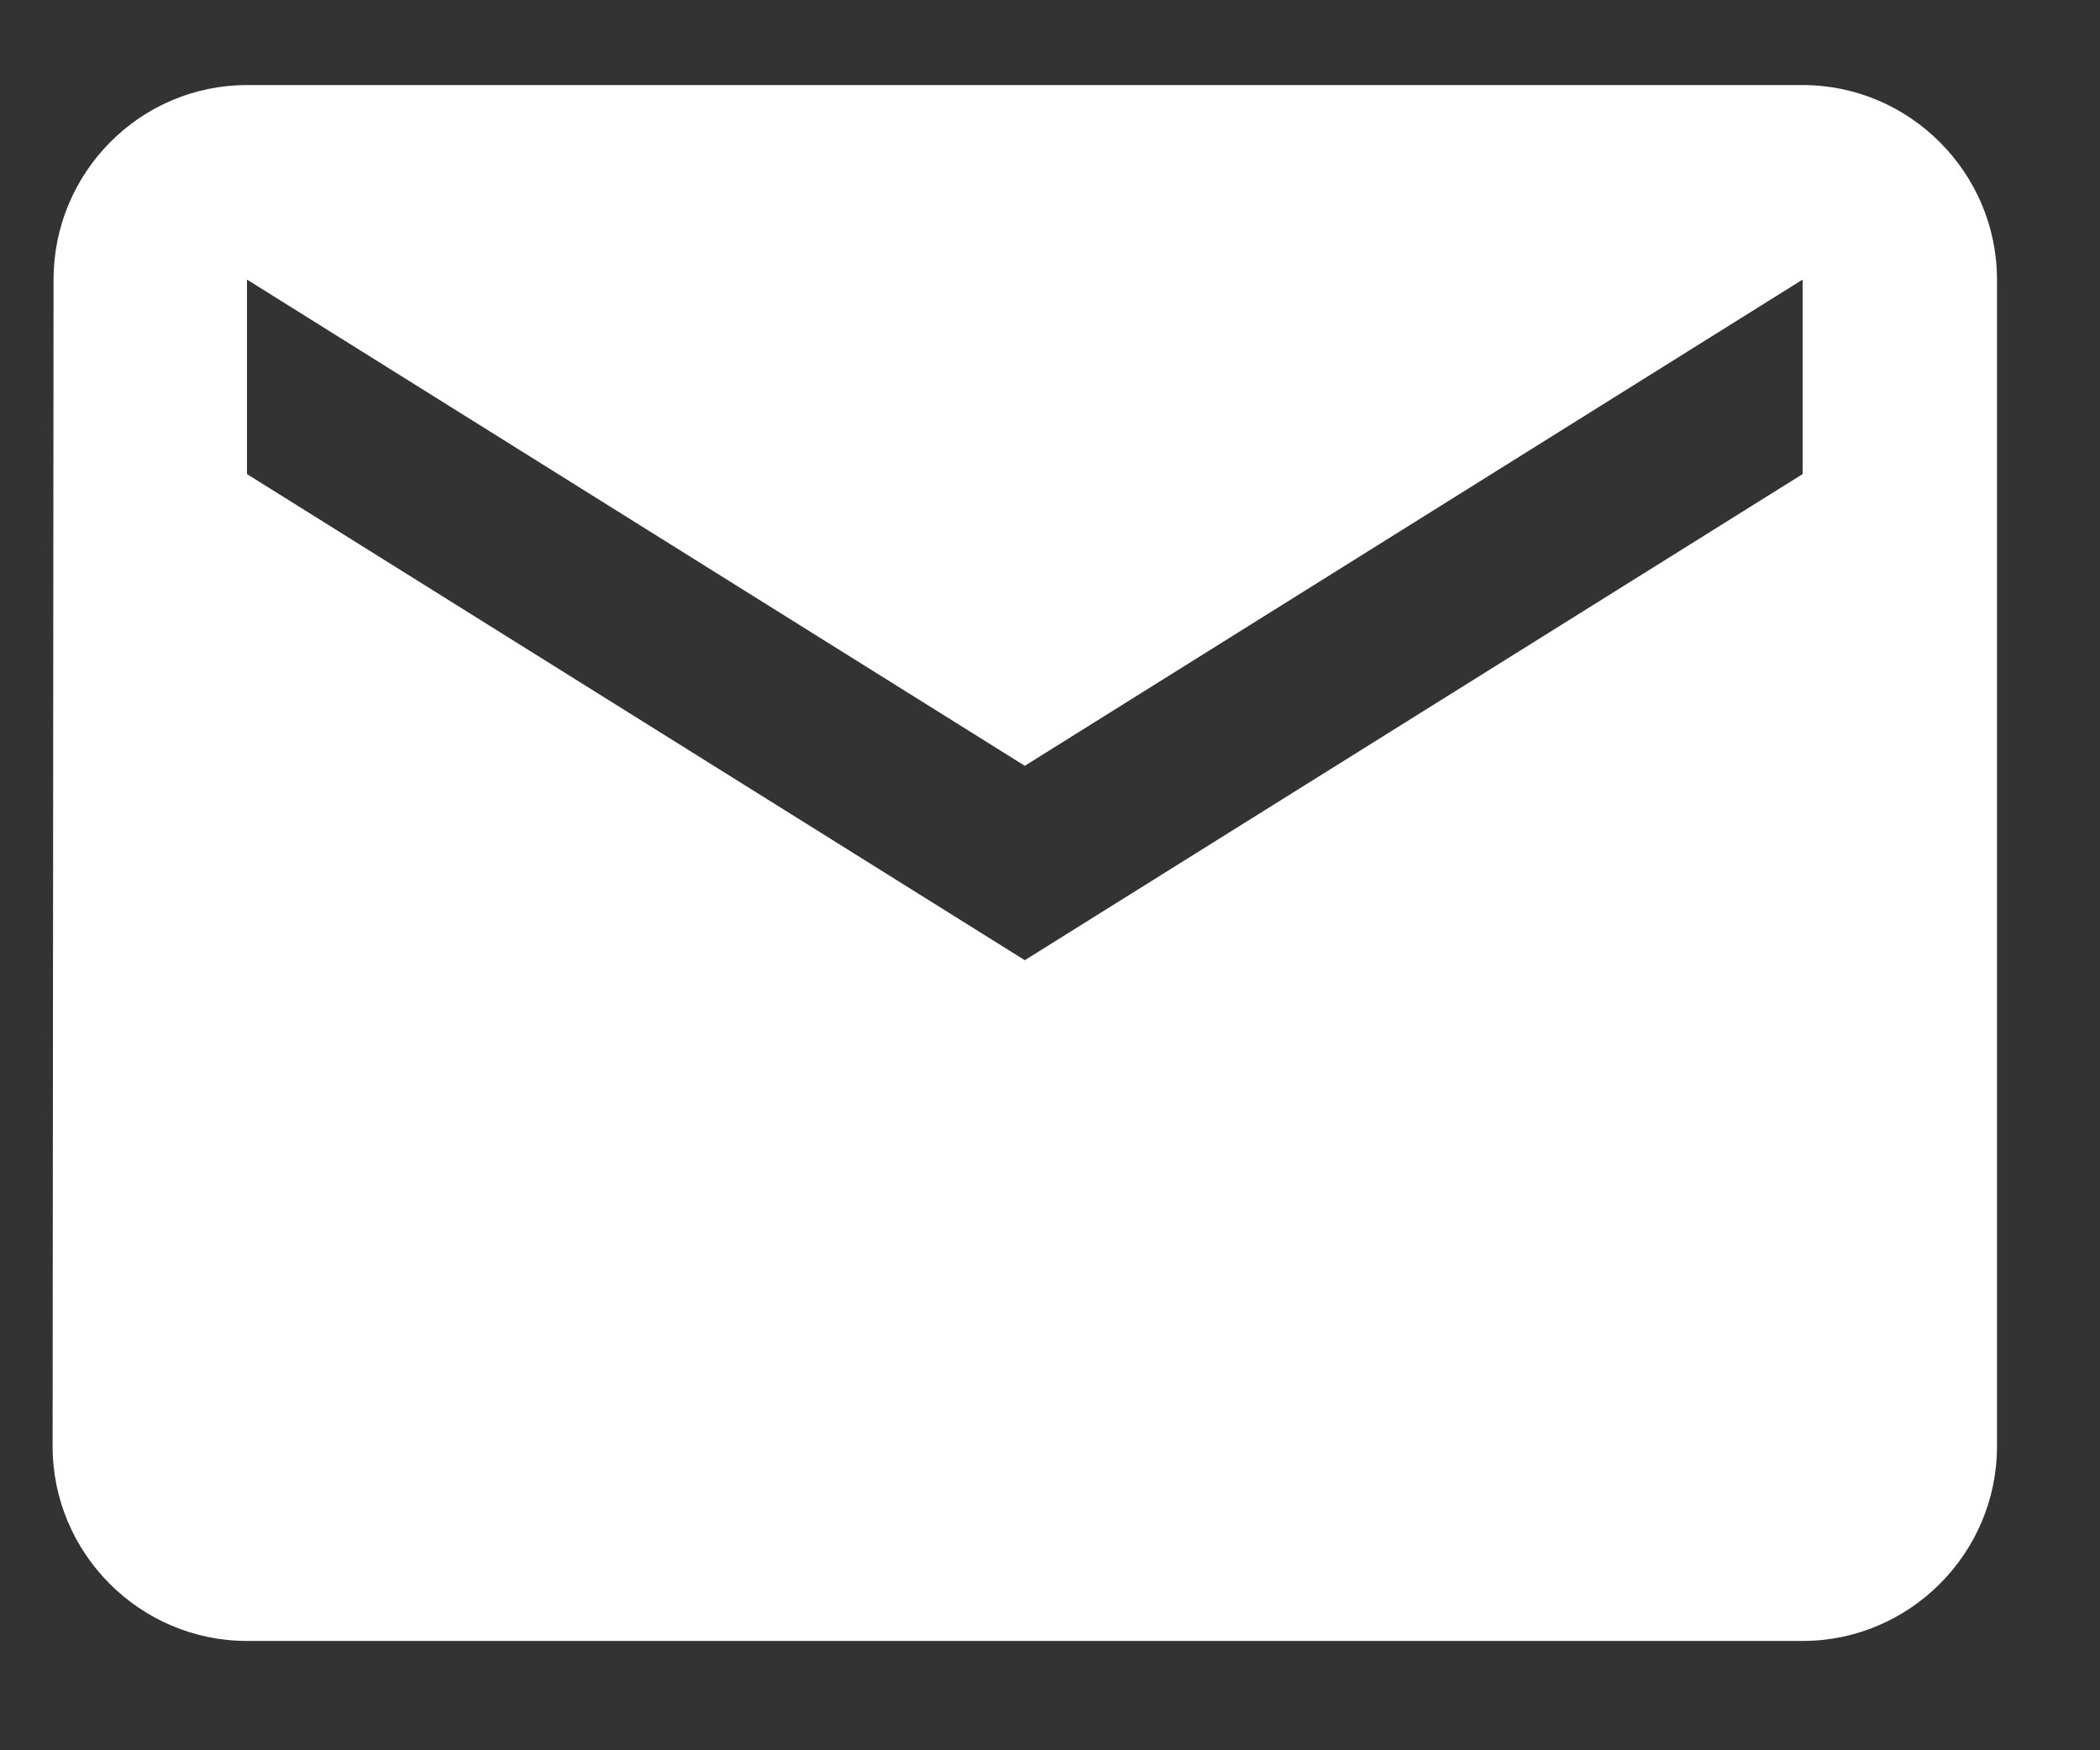
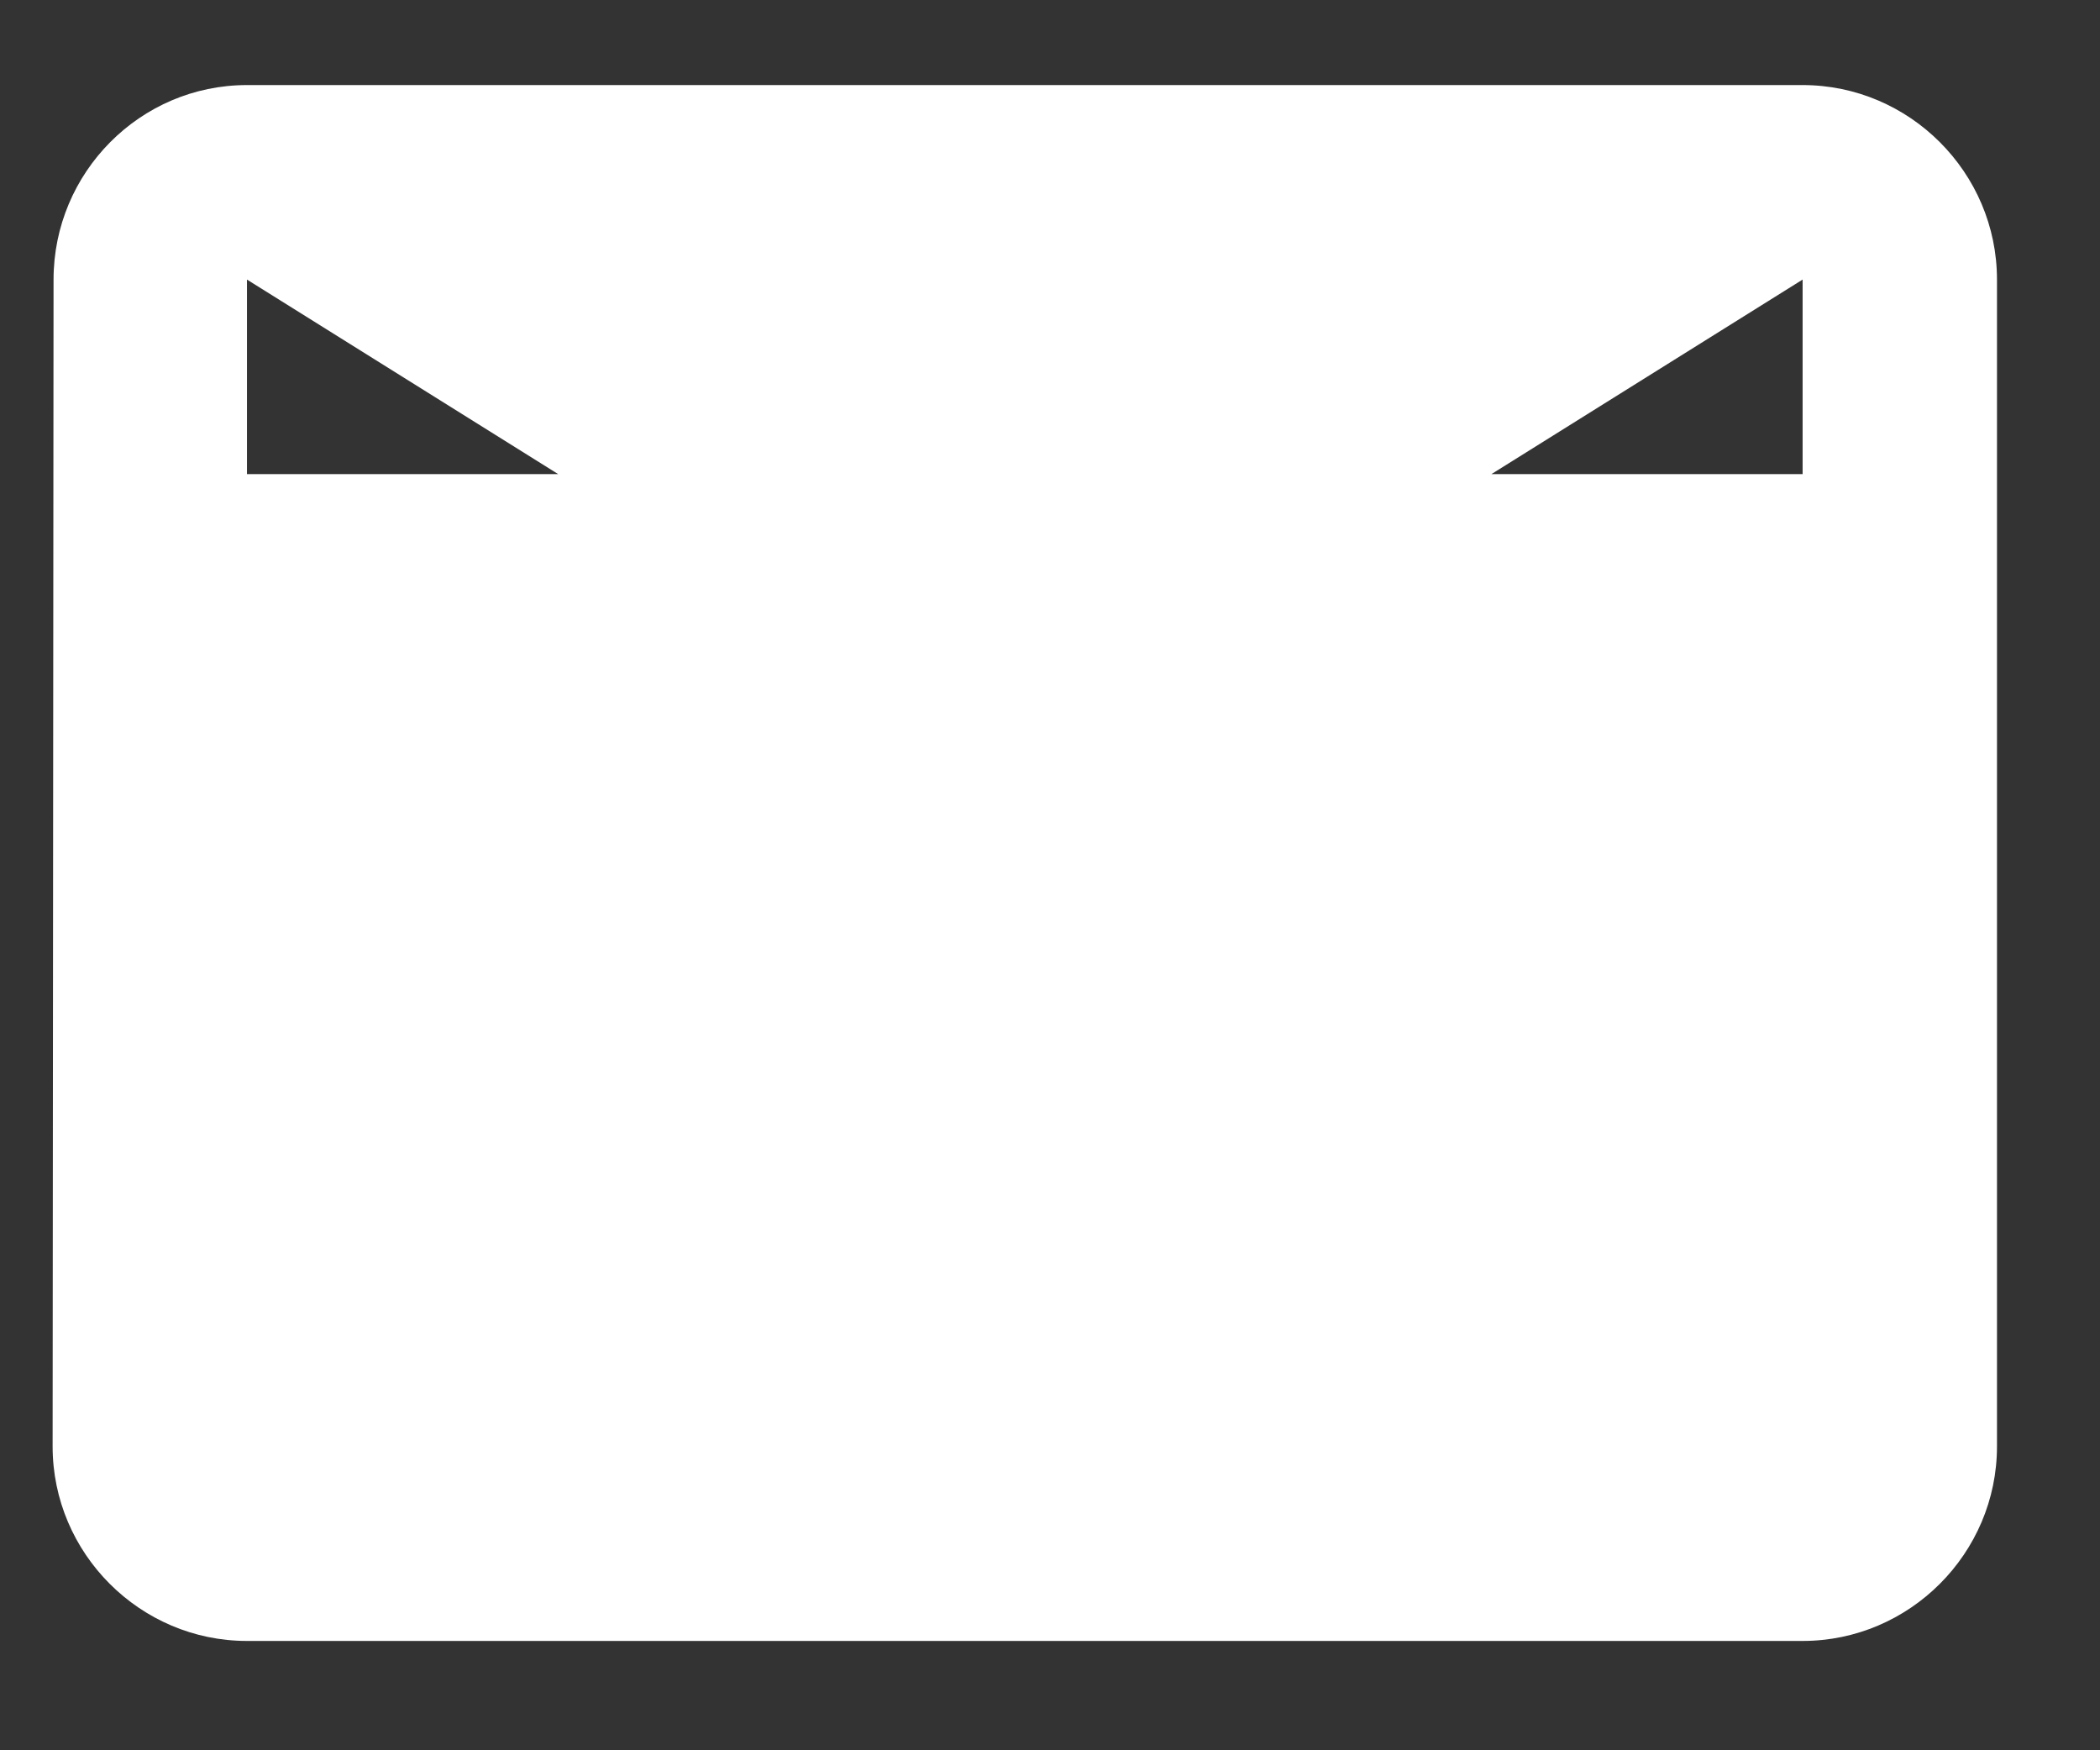
<svg xmlns="http://www.w3.org/2000/svg" width="18" height="15" viewBox="0 0 18 15" fill="none">
  <rect x="0" y="0" width="18" height="15" fill="#333333" stroke="none" />
-   <path d="M15.451 0.729H2.117C1.201 0.729 0.459 1.479 0.459 2.396L0.451 12.396C0.451 13.313 1.201 14.063 2.117 14.063H15.451C16.367 14.063 17.117 13.313 17.117 12.396V2.396C17.117 1.479 16.367 0.729 15.451 0.729ZM15.451 4.063L8.784 8.229L2.117 4.063V2.396L8.784 6.563L15.451 2.396V4.063Z" fill="white" />
+   <path d="M15.451 0.729H2.117C1.201 0.729 0.459 1.479 0.459 2.396L0.451 12.396C0.451 13.313 1.201 14.063 2.117 14.063H15.451C16.367 14.063 17.117 13.313 17.117 12.396V2.396C17.117 1.479 16.367 0.729 15.451 0.729ZM15.451 4.063L2.117 4.063V2.396L8.784 6.563L15.451 2.396V4.063Z" fill="white" />
</svg>